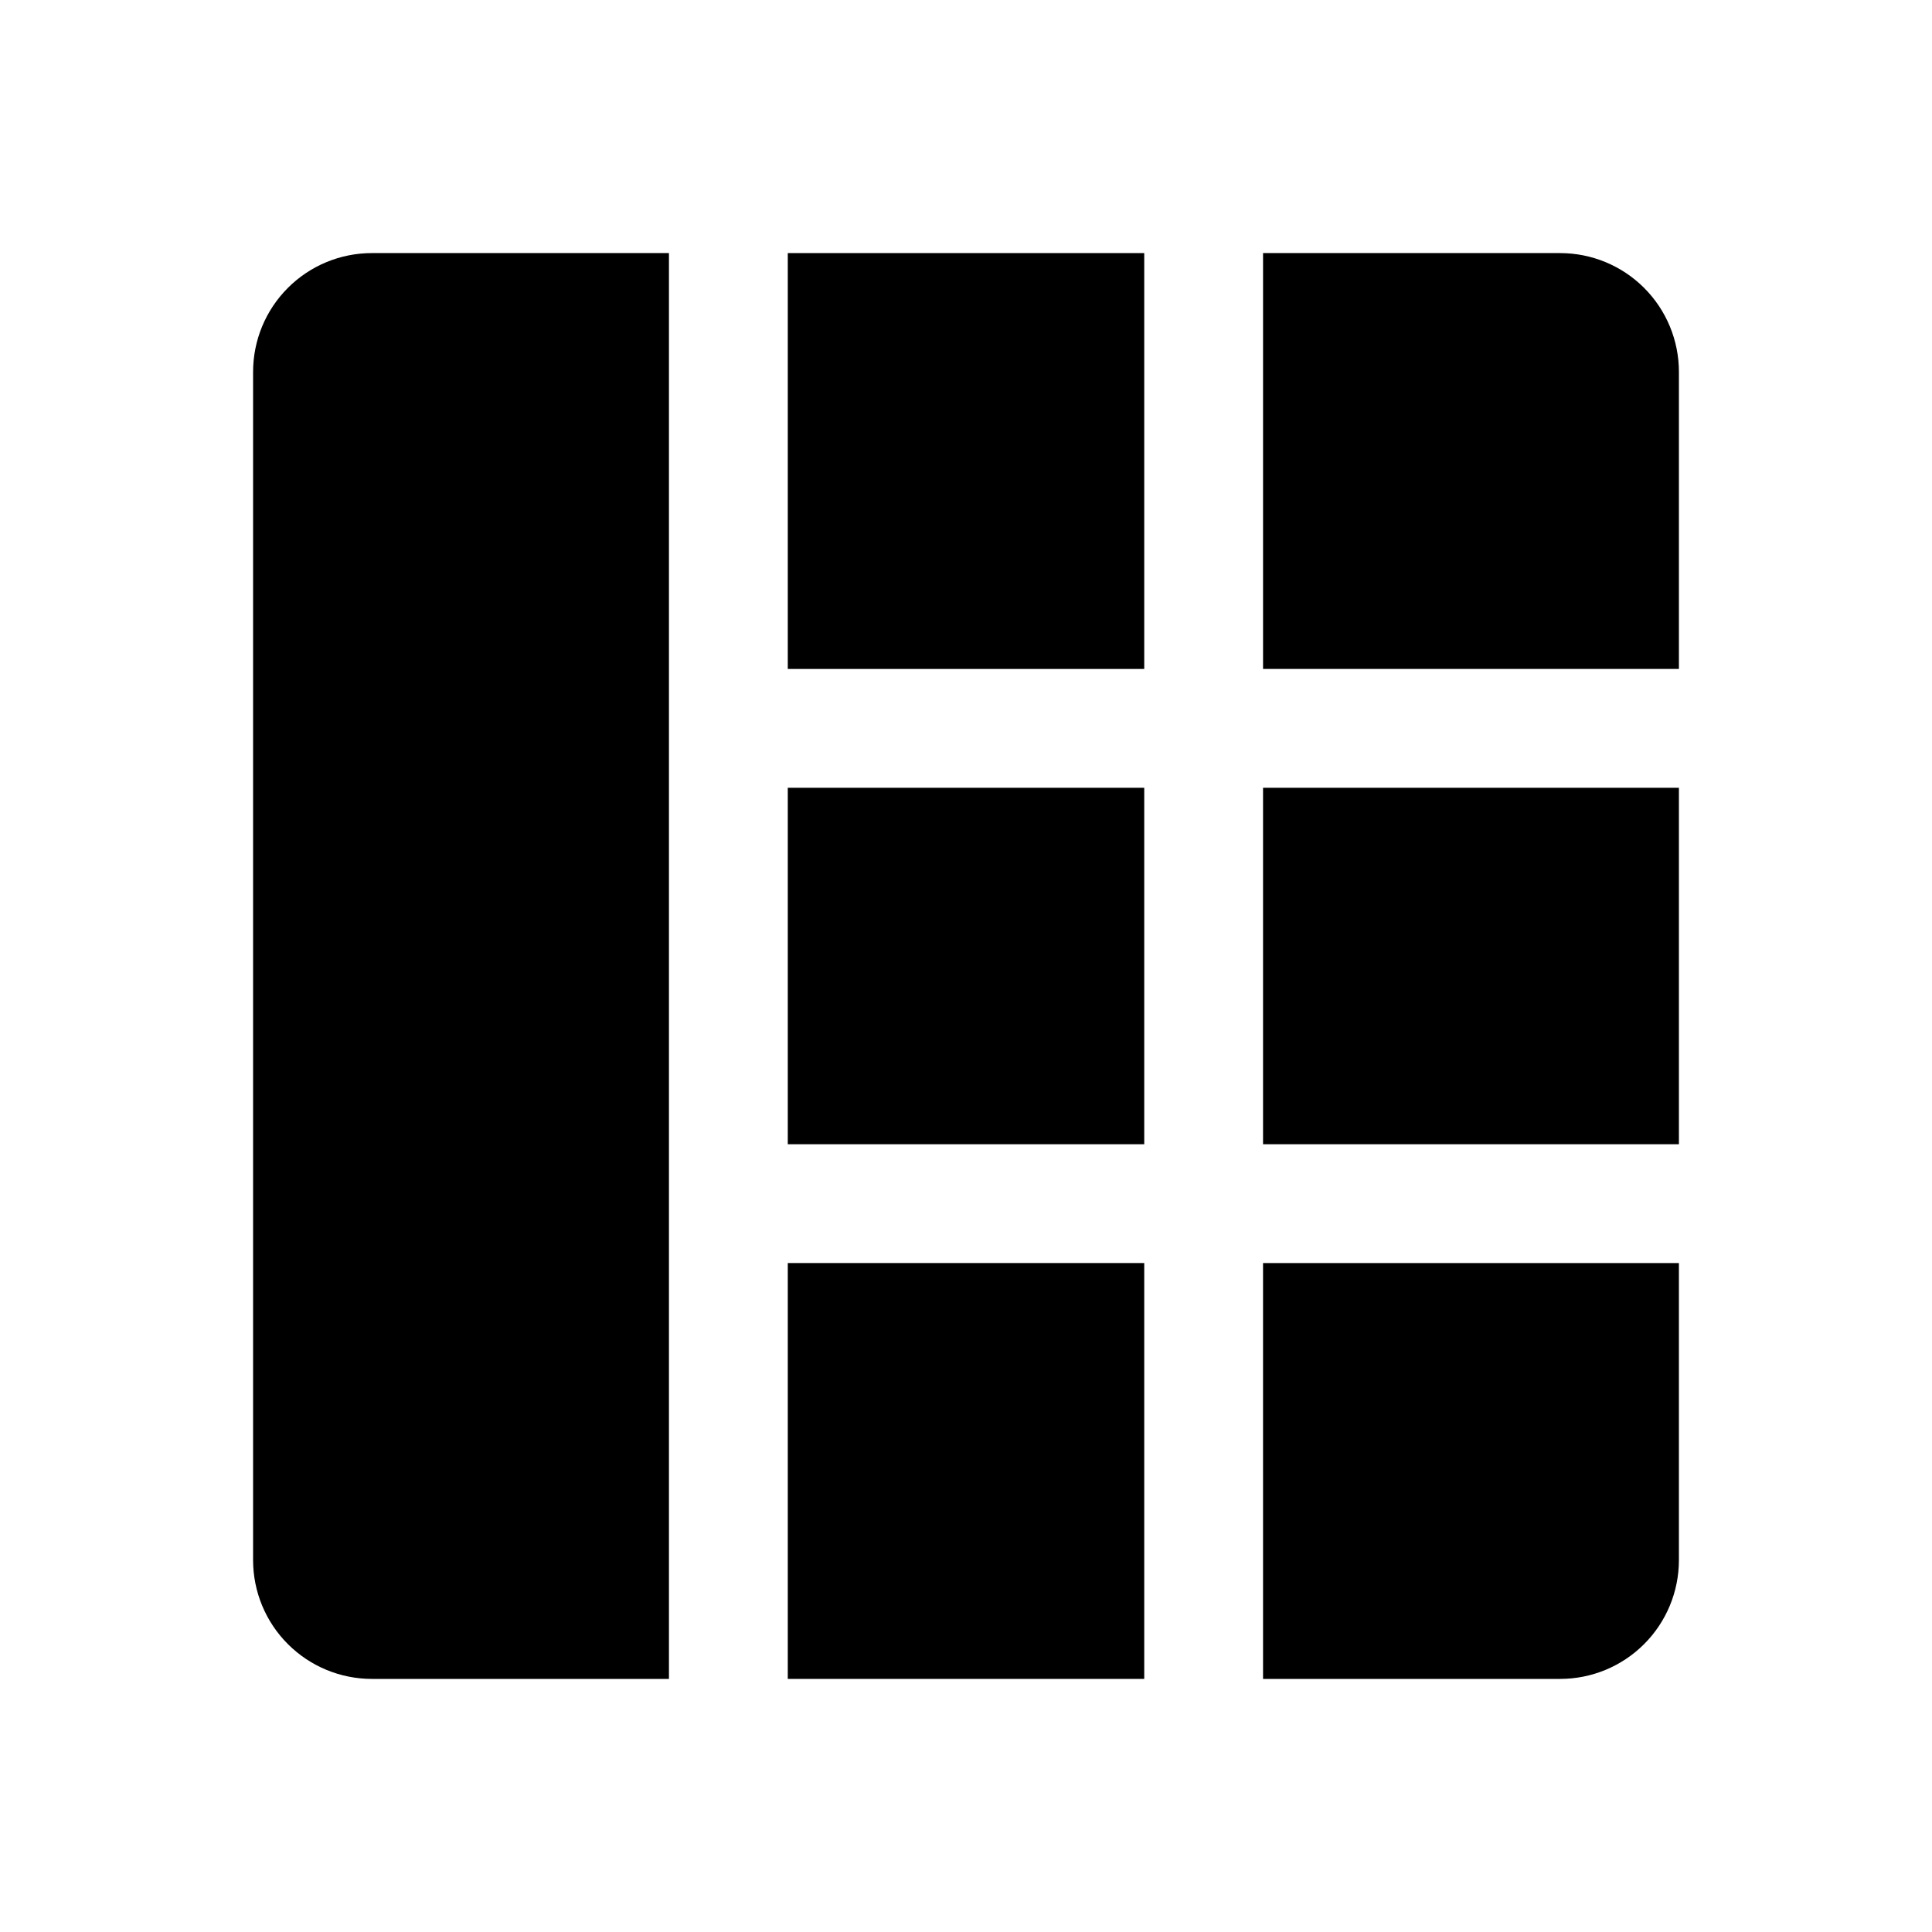
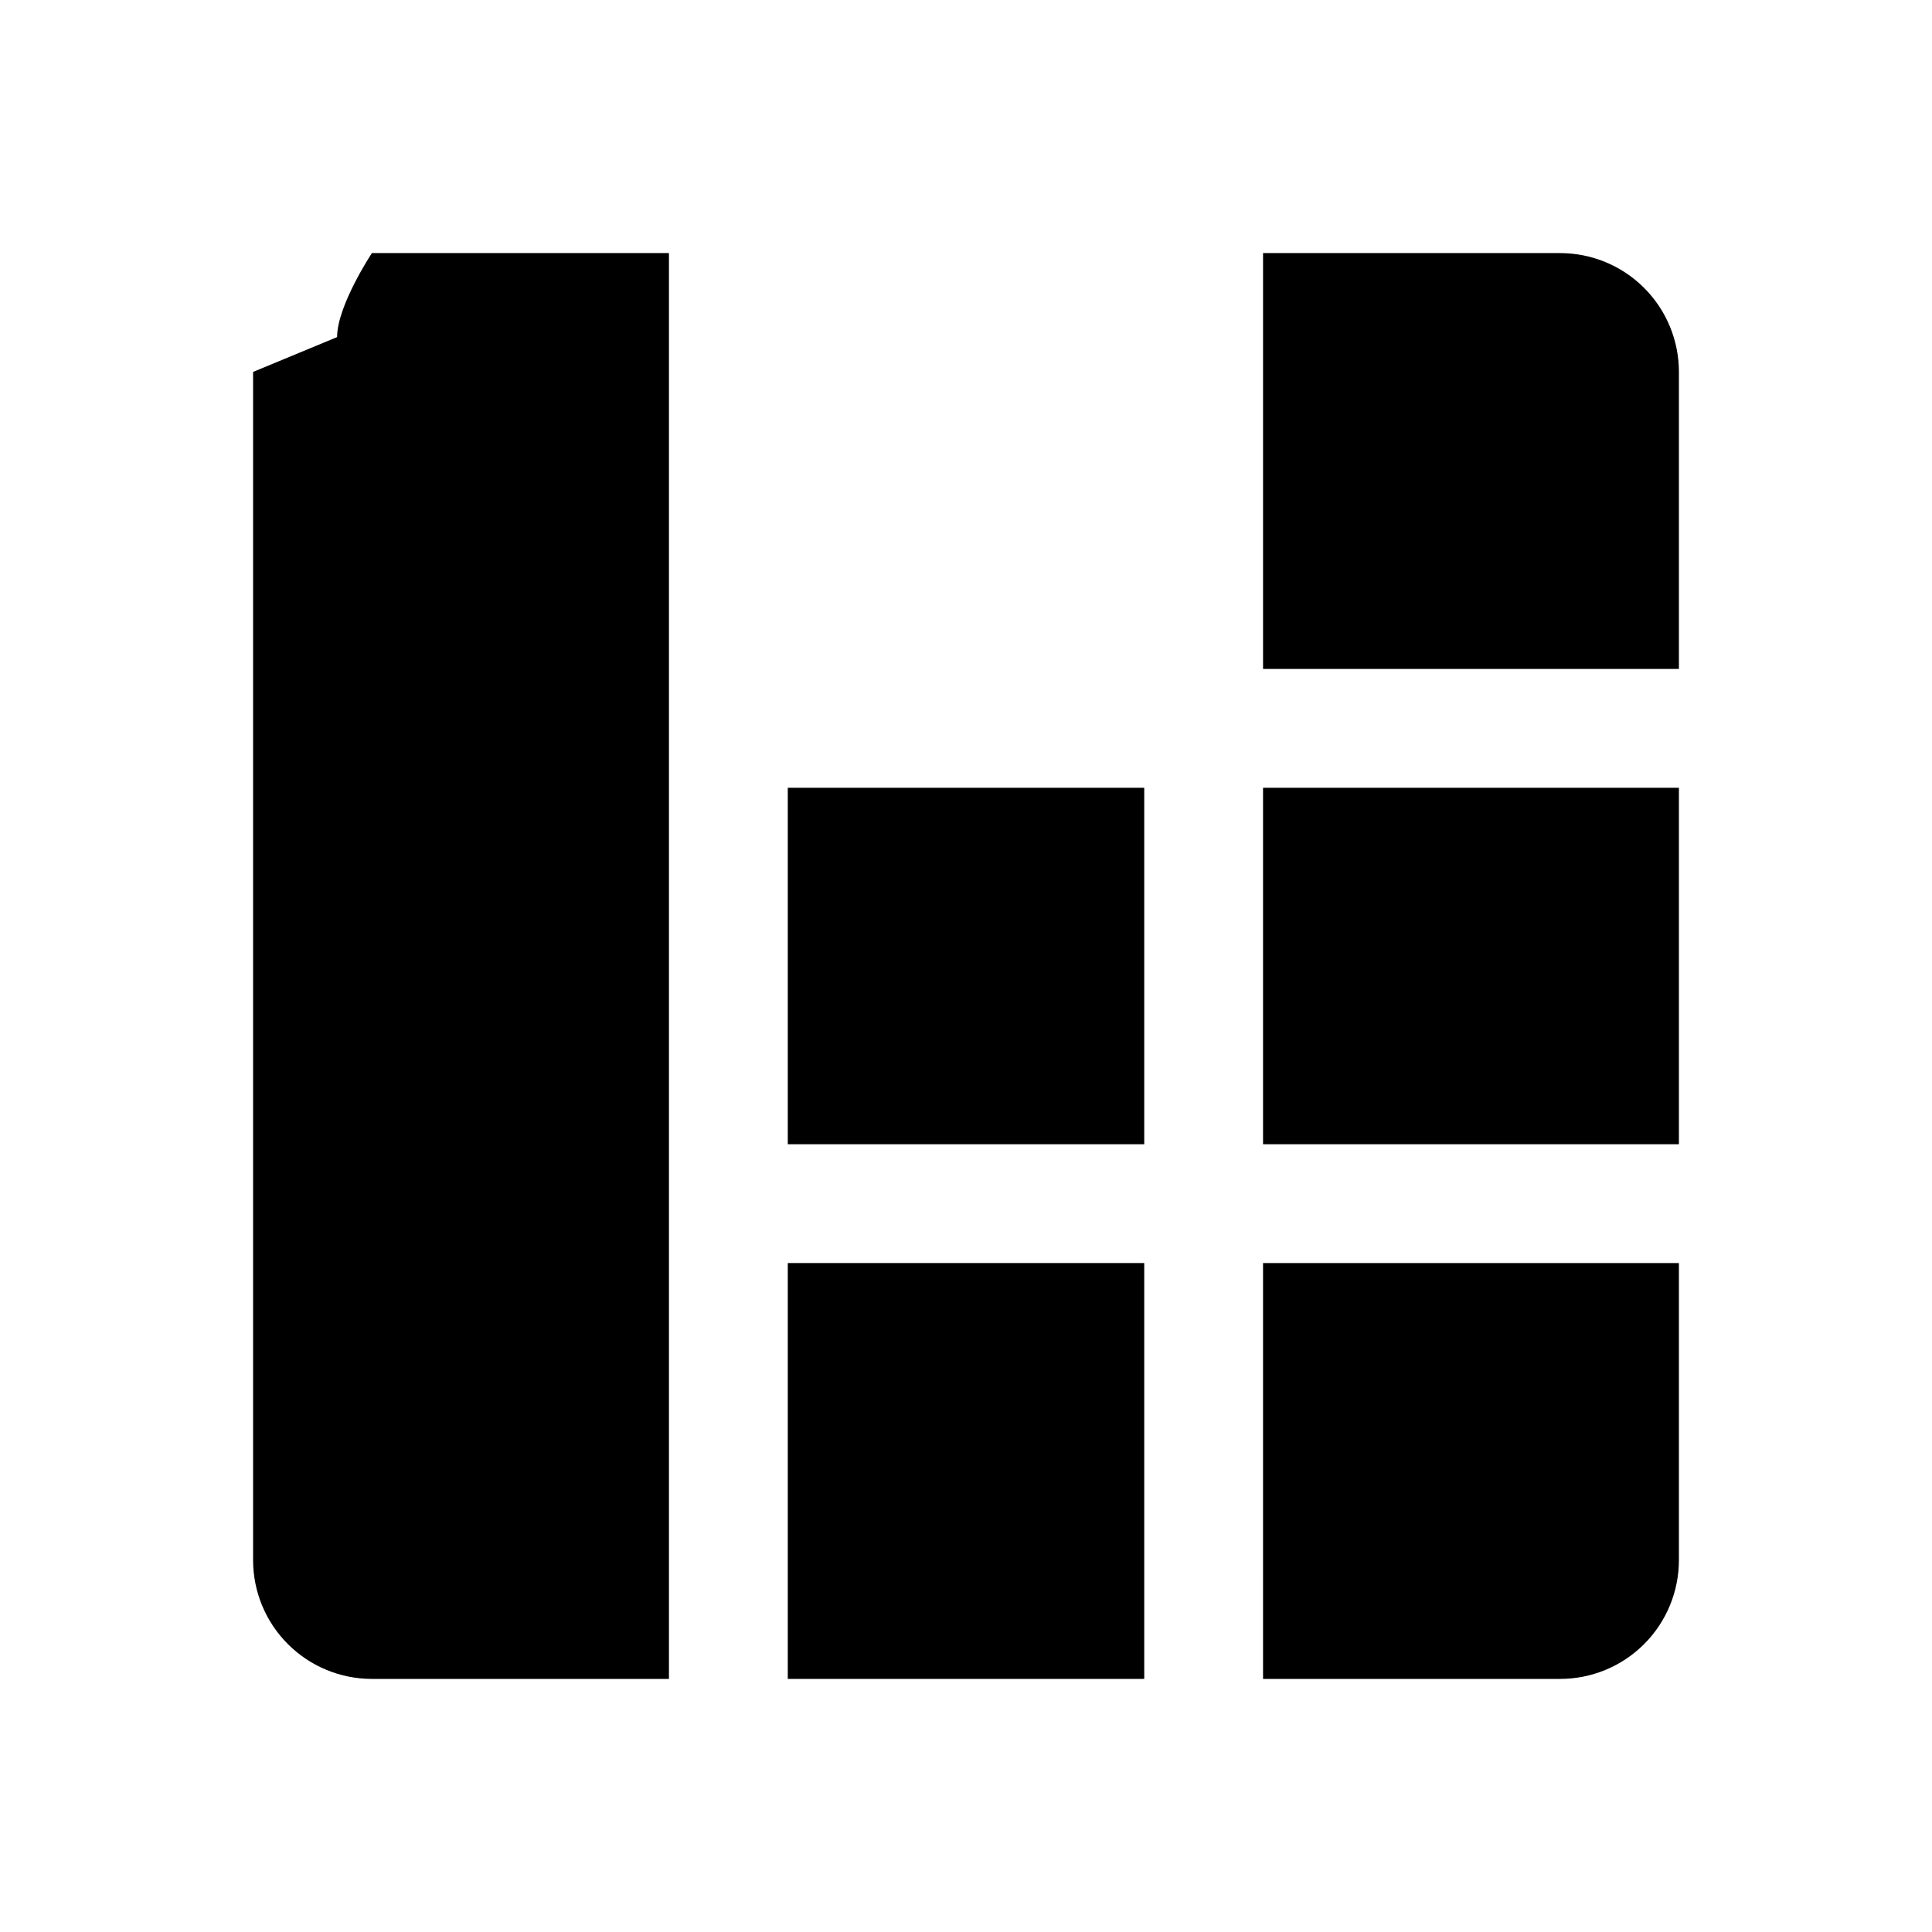
<svg xmlns="http://www.w3.org/2000/svg" fill="#000000" width="800px" height="800px" version="1.1" viewBox="144 144 512 512">
  <g>
    <path d="m557.44 211.07h-78.719v110.21h110.21v-78.719c0-8.352-3.316-16.359-9.223-22.266-5.902-5.906-13.914-9.223-22.266-9.223z" />
    <path d="m478.72 352.77h110.21v94.465h-110.21z" />
-     <path d="m352.77 211.07h94.465v110.21h-94.465z" />
    <path d="m352.77 352.77h94.465v94.465h-94.465z" />
    <path d="m478.72 588.93h78.719c8.352 0 16.363-3.316 22.266-9.223 5.906-5.902 9.223-13.914 9.223-22.266v-78.719h-110.21z" />
-     <path d="m211.07 242.56v314.88c0 8.352 3.316 16.363 9.223 22.266 5.906 5.906 13.914 9.223 22.266 9.223h78.719v-377.86h-78.719c-8.352 0-16.359 3.316-22.266 9.223s-9.223 13.914-9.223 22.266z" />
+     <path d="m211.07 242.56v314.88c0 8.352 3.316 16.363 9.223 22.266 5.906 5.906 13.914 9.223 22.266 9.223h78.719v-377.86h-78.719s-9.223 13.914-9.223 22.266z" />
    <path d="m352.77 478.72h94.465v110.21h-94.465z" />
  </g>
</svg>